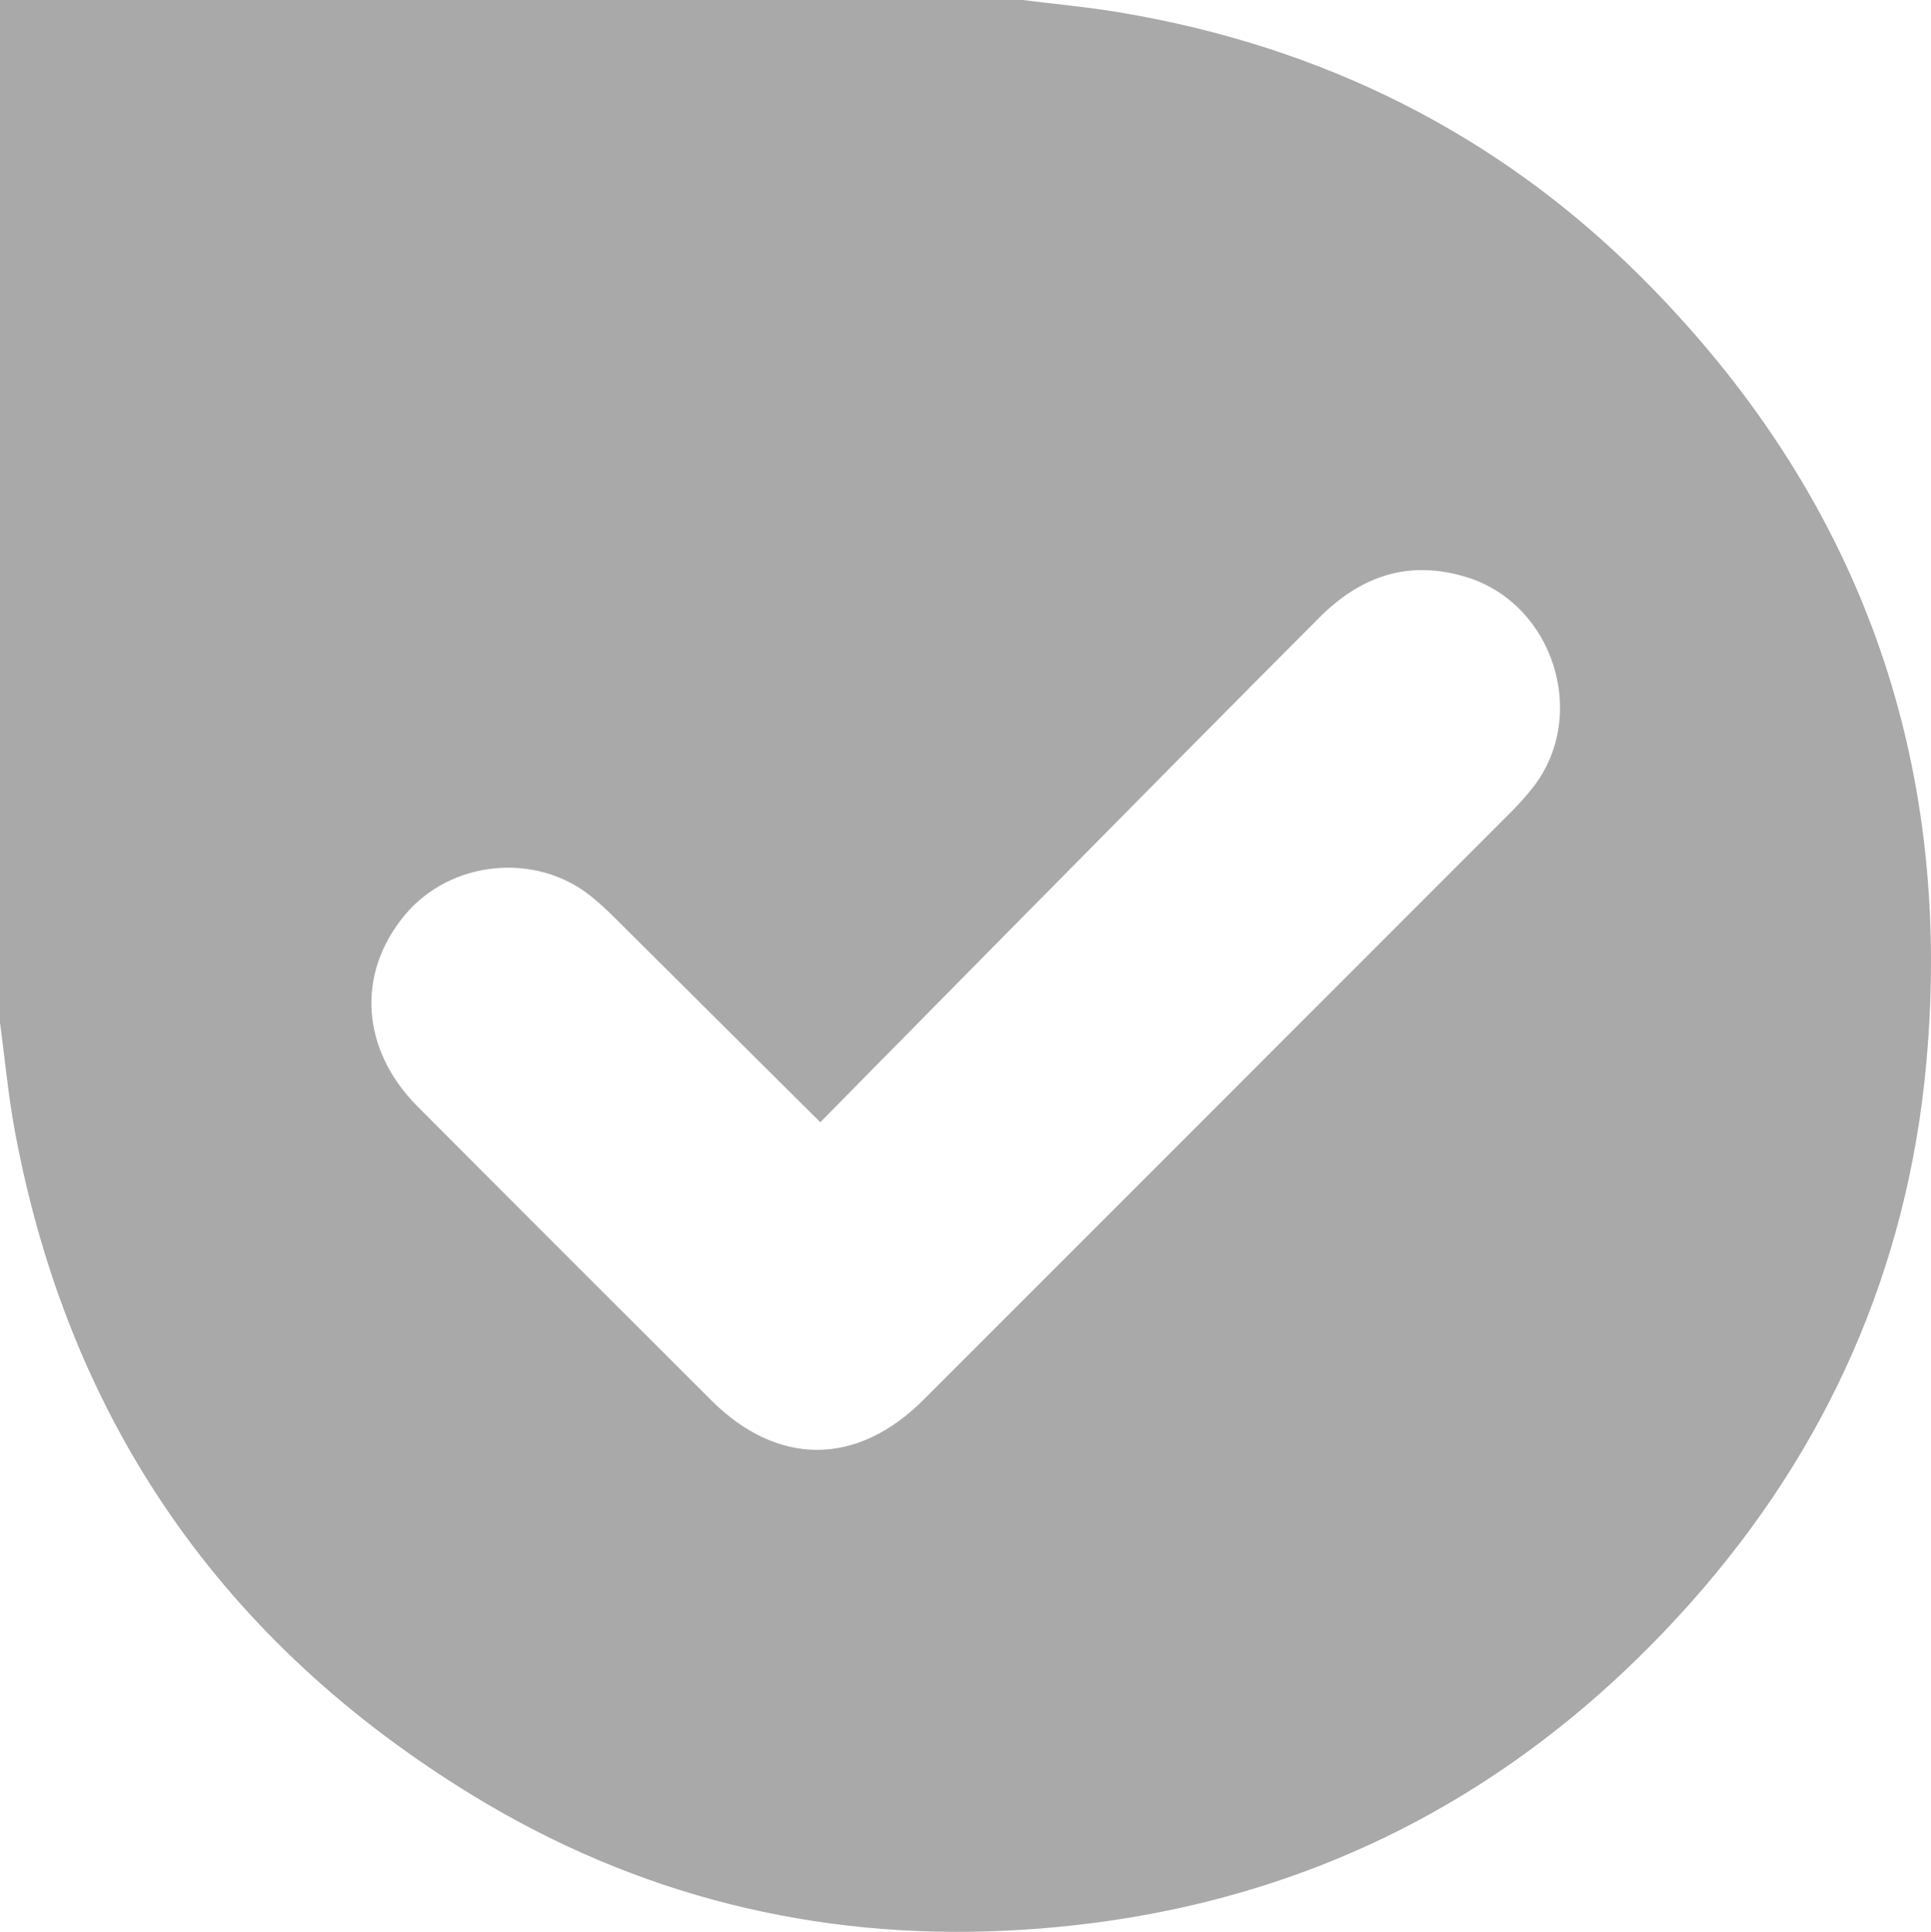
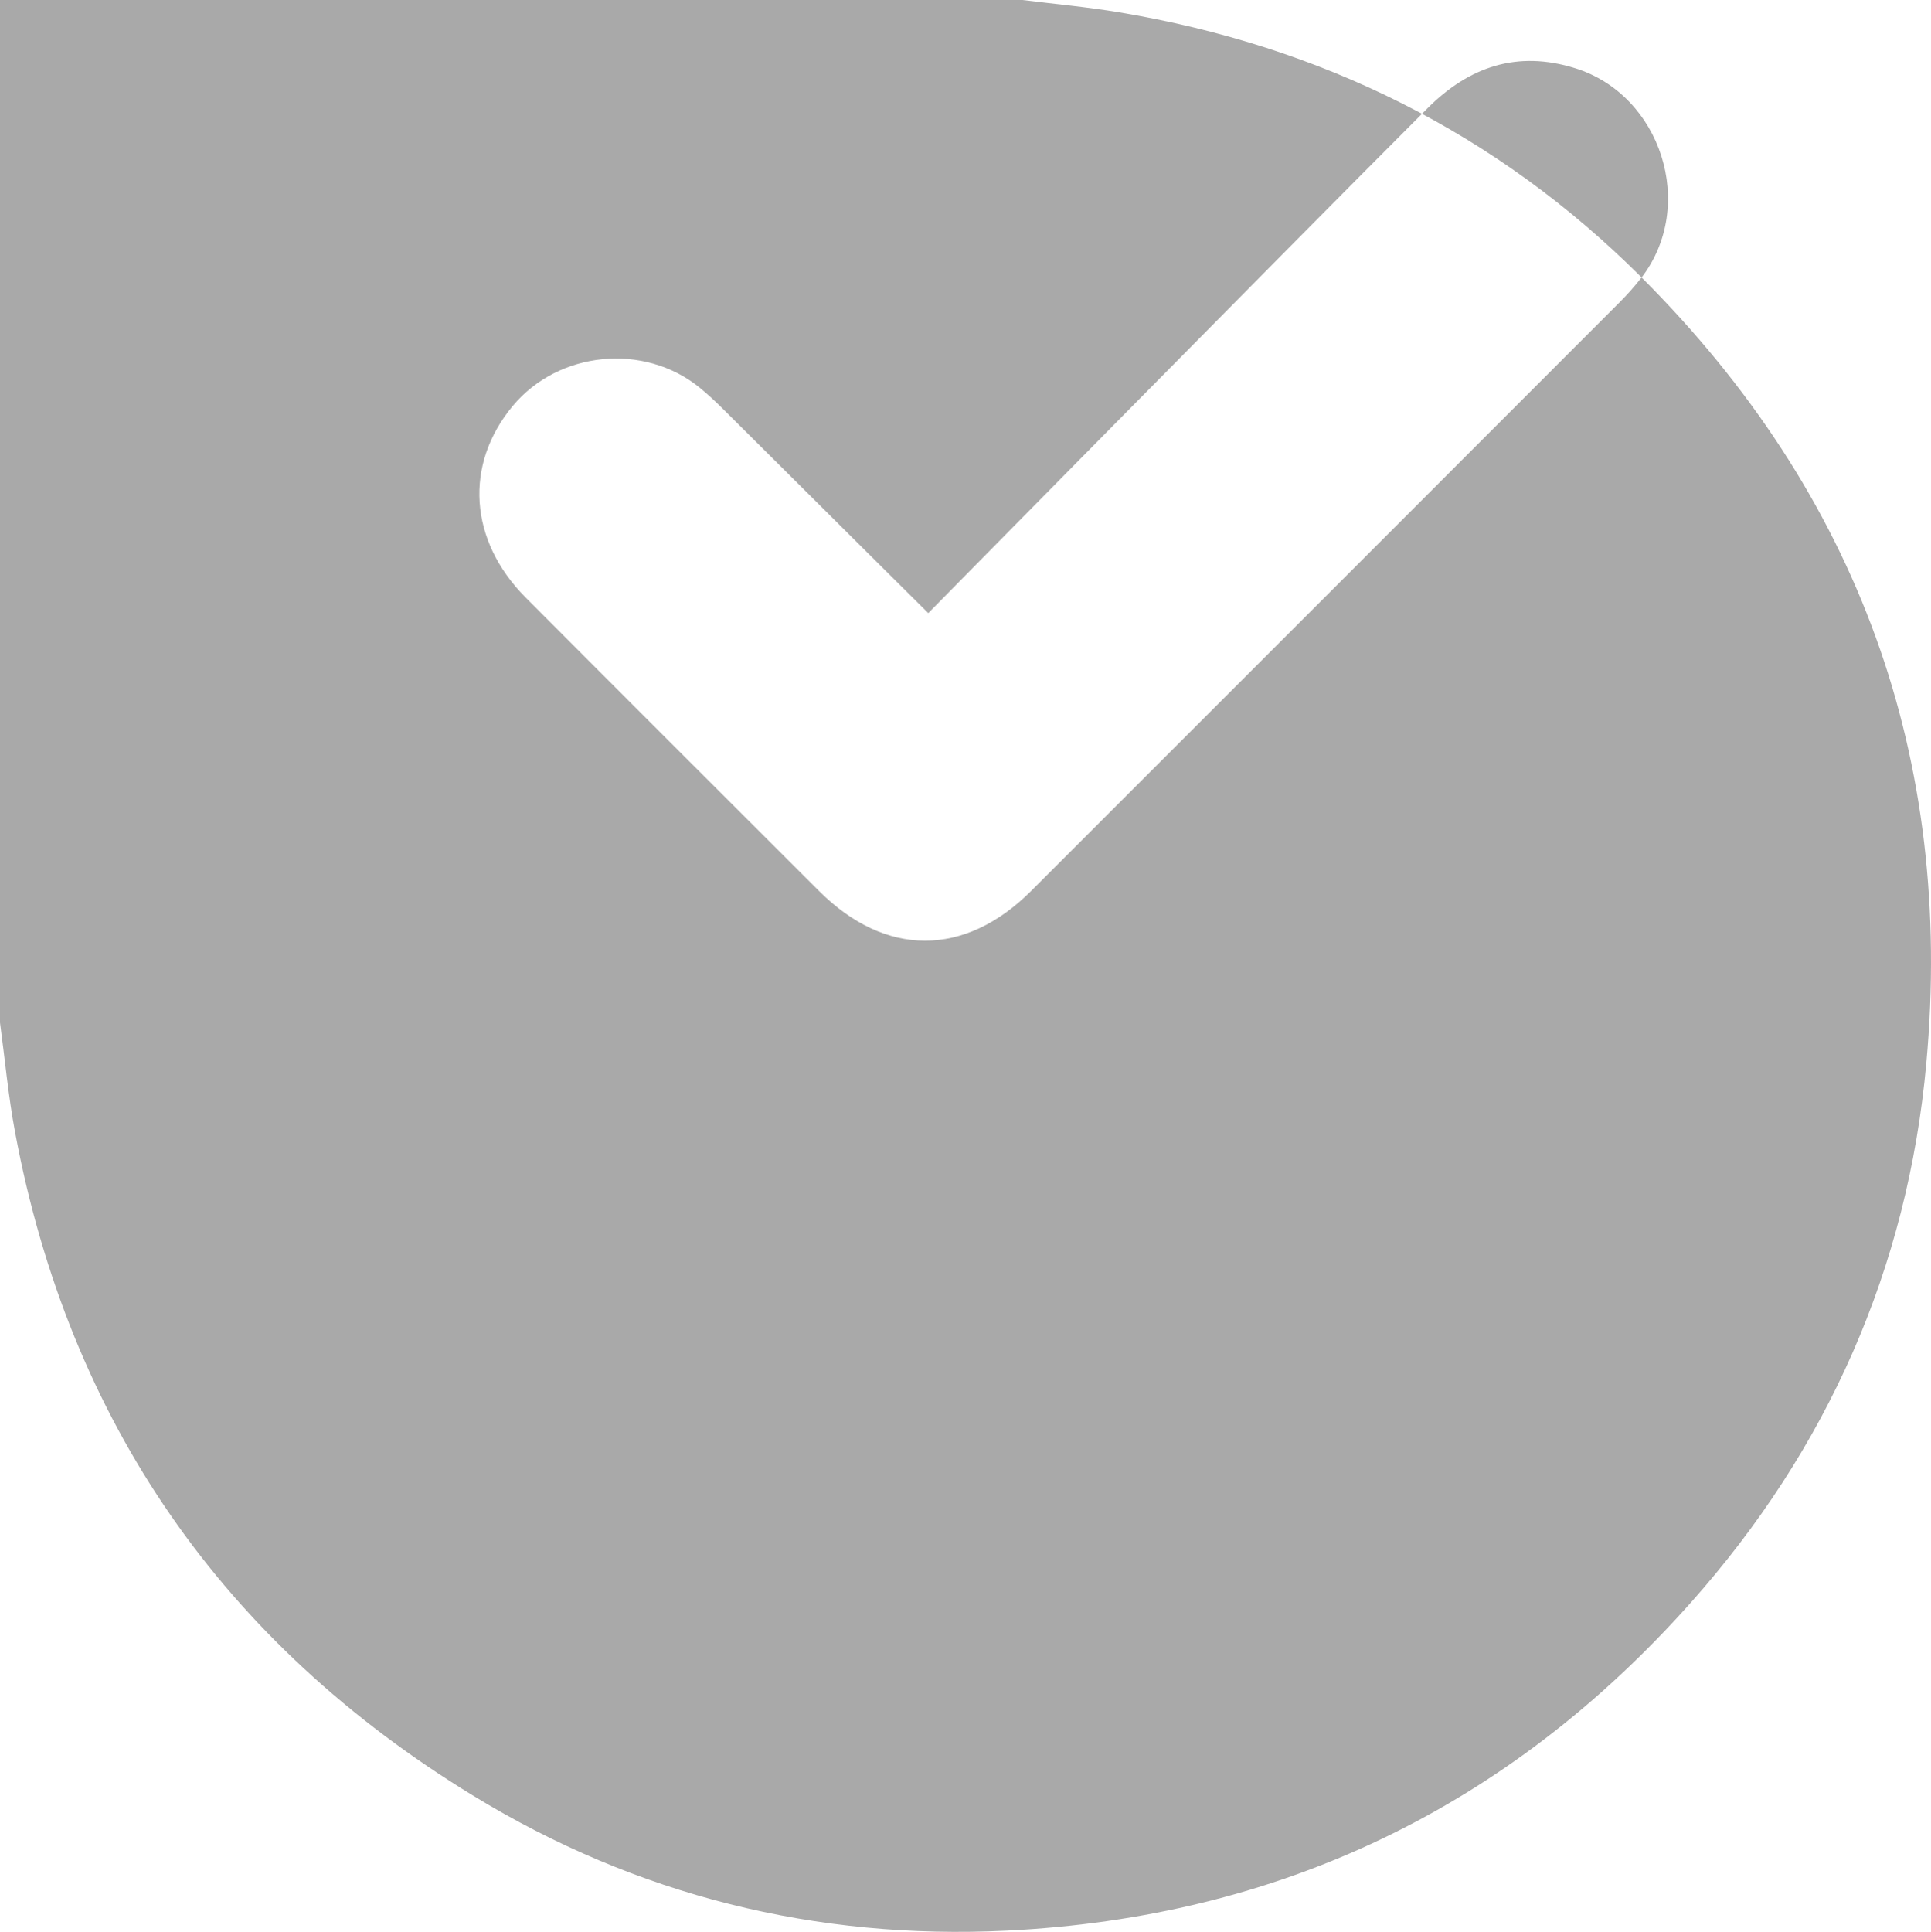
<svg xmlns="http://www.w3.org/2000/svg" viewBox="0 0 511.51 511.68" data-sanitized-data-name="Layer 2" data-name="Layer 2" id="Layer_2">
  <defs>
    <style>
      .cls-1 {
        fill: #a9a9a9;
        stroke-width: 0px;
      }
    </style>
  </defs>
  <g data-sanitized-data-name="Layer 1" data-name="Layer 1" id="Layer_1-2">
-     <path d="M434.84,73.48C396.52,35.19,349.95,12.2,296.51,3.27c-8.5-1.42-17.11-2.2-25.67-3.27H0v270.84c1.31,9.68,2.19,19.45,3.99,29.04,14.34,76.65,55.1,135.32,121.5,175.82,43.19,26.35,90.65,38.11,141.11,35.66,72.37-3.52,133.02-32.68,181.21-86.8,36.29-40.75,57.53-88.71,62.46-142.98,7.35-80.84-17.95-150.66-75.43-208.1ZM406.24,208.33c-1.82,2.37-3.84,4.61-5.95,6.72-51.9,51.94-103.82,103.86-155.74,155.77-17.6,17.59-38.62,17.59-56.22,0-25.91-25.89-51.84-51.76-77.69-77.71-15.04-15.1-16.32-35.25-3.4-50.76,12.1-14.53,34.73-16.78,49.42-4.88,2.19,1.78,4.27,3.72,6.27,5.71,16.63,16.57,54.36,54.06,54.36,54.06,0,0,89.28-90.68,132.21-133.68,11.05-11.07,23.81-15.42,39.1-10.66,22.89,7.13,32.23,36.42,17.65,55.44Z" class="cls-1" />
+     <path d="M434.84,73.48C396.52,35.19,349.95,12.2,296.51,3.27c-8.5-1.42-17.11-2.2-25.67-3.27H0v270.84c1.31,9.68,2.19,19.45,3.99,29.04,14.34,76.65,55.1,135.32,121.5,175.82,43.19,26.35,90.65,38.11,141.11,35.66,72.37-3.52,133.02-32.68,181.21-86.8,36.29-40.75,57.53-88.71,62.46-142.98,7.35-80.84-17.95-150.66-75.43-208.1Zc-1.82,2.37-3.84,4.61-5.95,6.72-51.9,51.94-103.82,103.86-155.74,155.77-17.6,17.59-38.62,17.59-56.22,0-25.91-25.89-51.84-51.76-77.69-77.71-15.04-15.1-16.32-35.25-3.4-50.76,12.1-14.53,34.73-16.78,49.42-4.88,2.19,1.78,4.27,3.72,6.27,5.71,16.63,16.57,54.36,54.06,54.36,54.06,0,0,89.28-90.68,132.21-133.68,11.05-11.07,23.81-15.42,39.1-10.66,22.89,7.13,32.23,36.42,17.65,55.44Z" class="cls-1" />
  </g>
</svg>